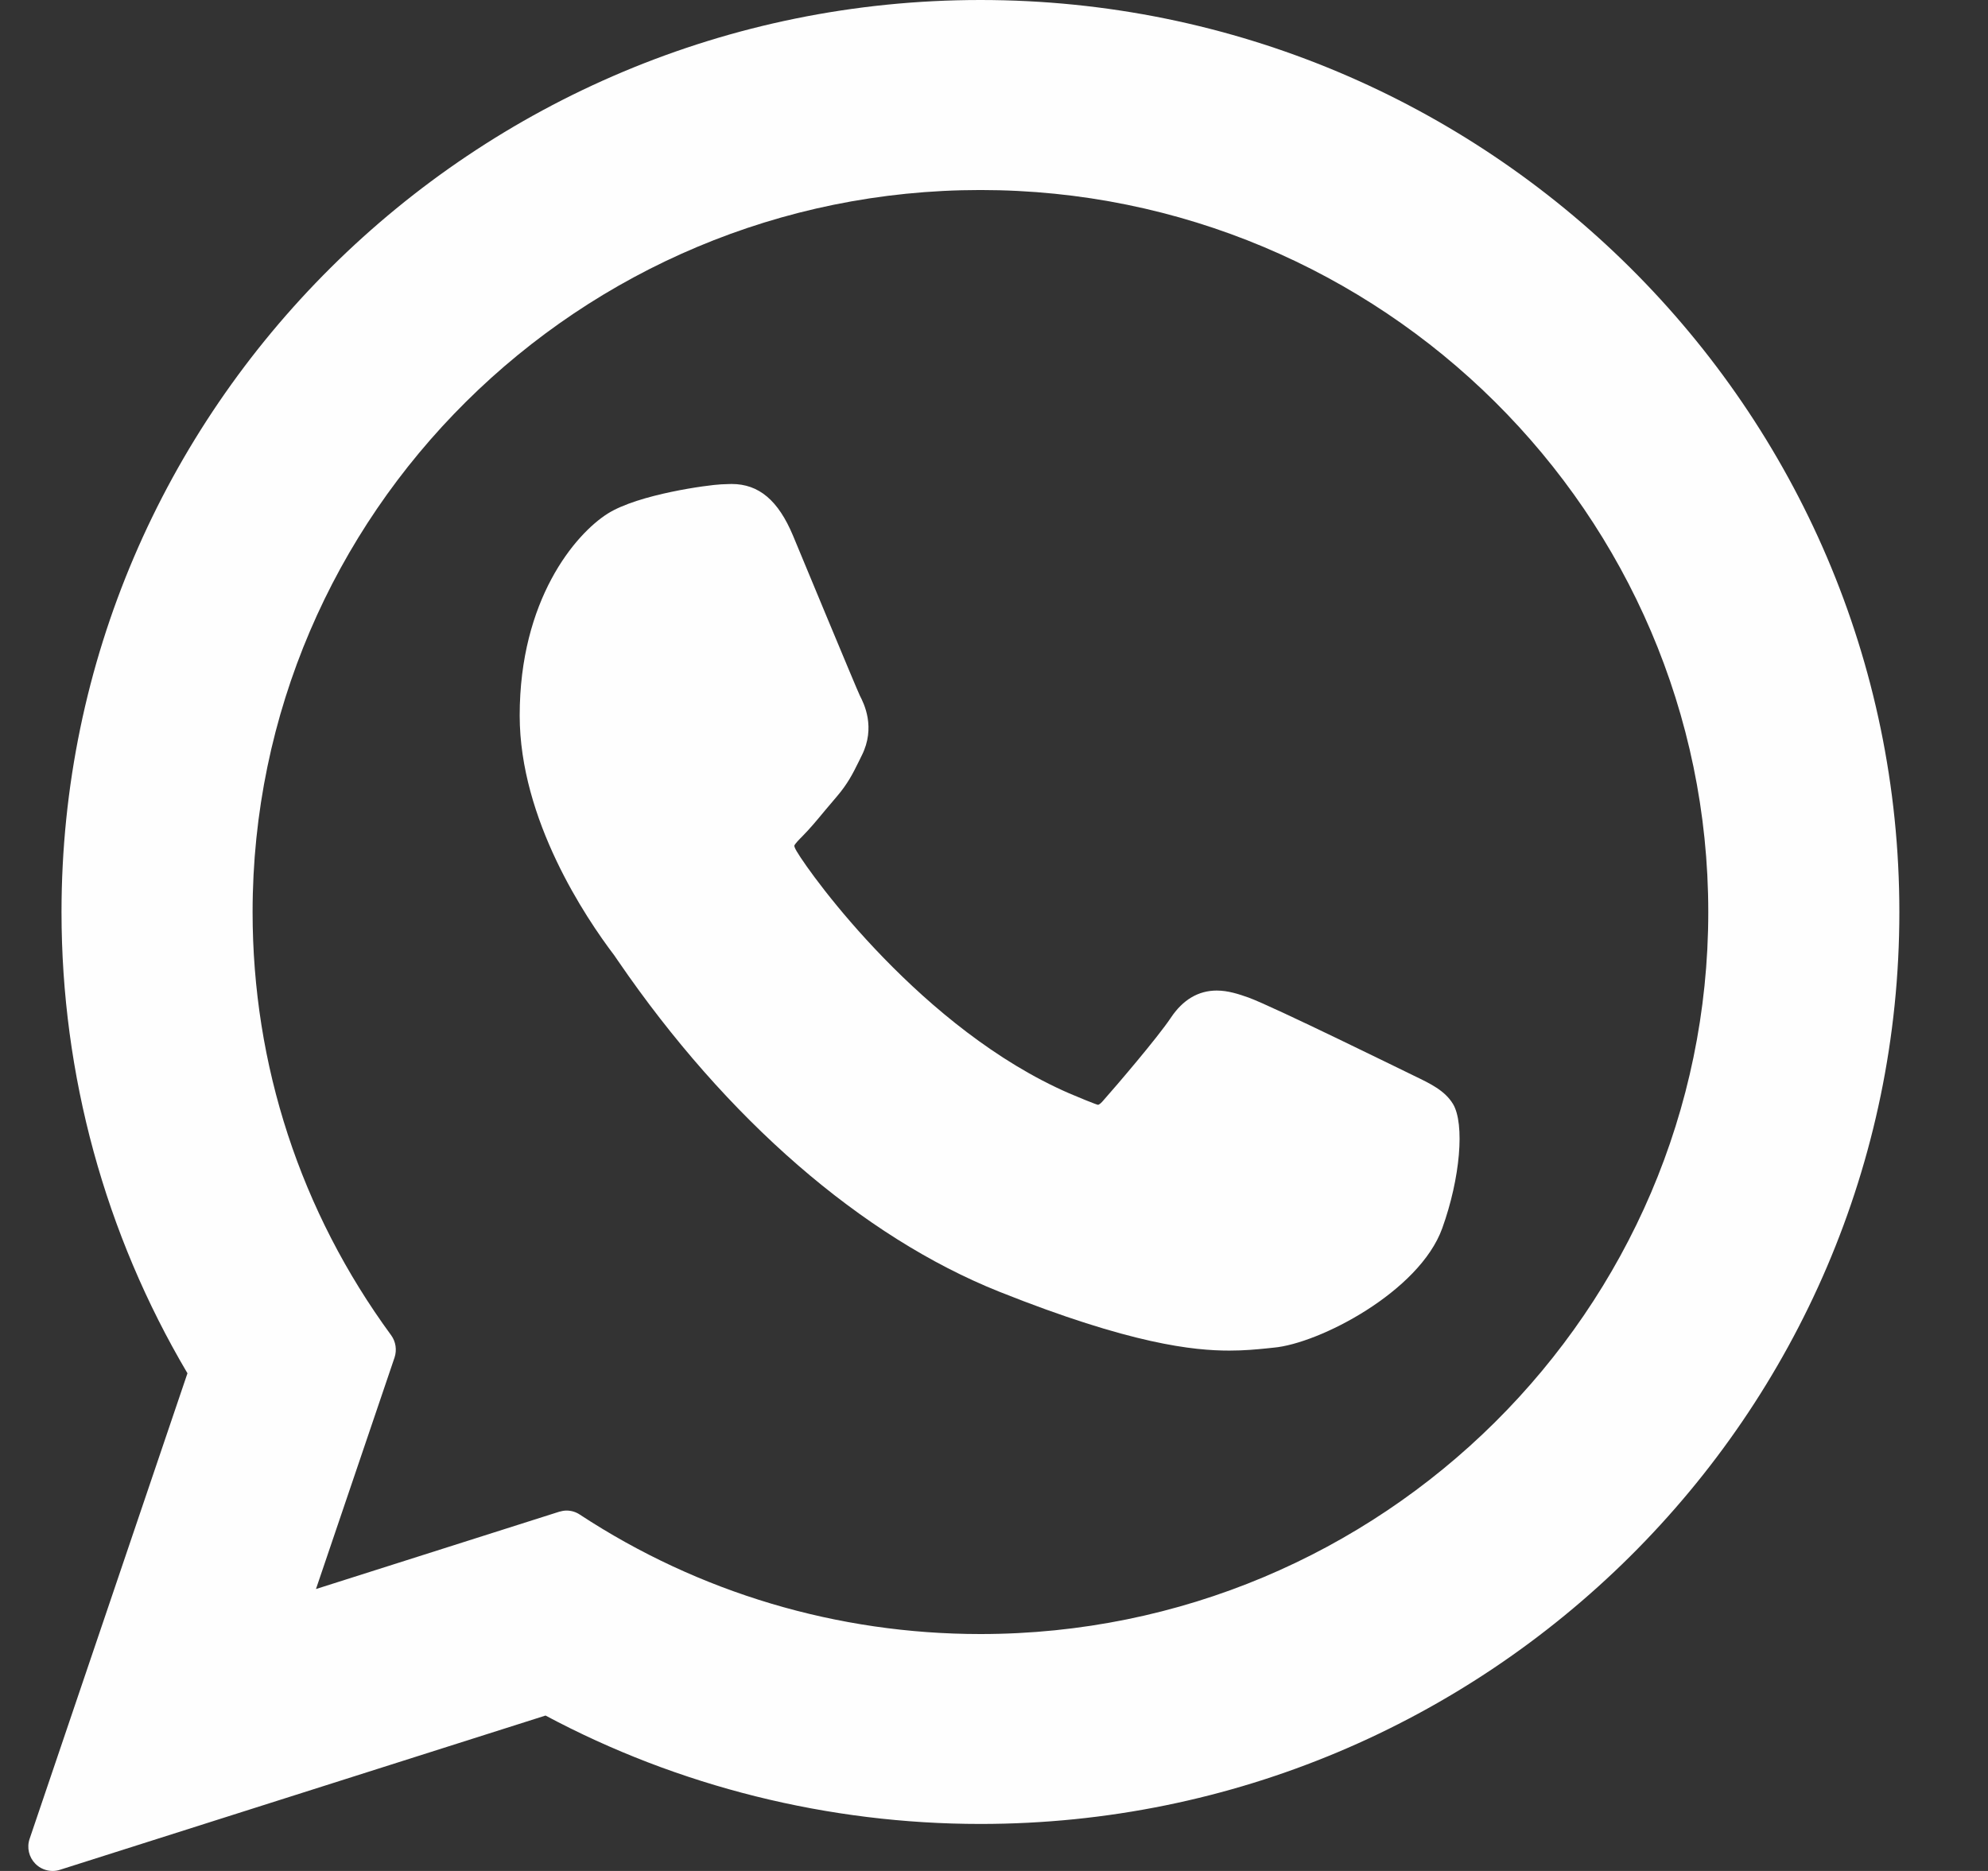
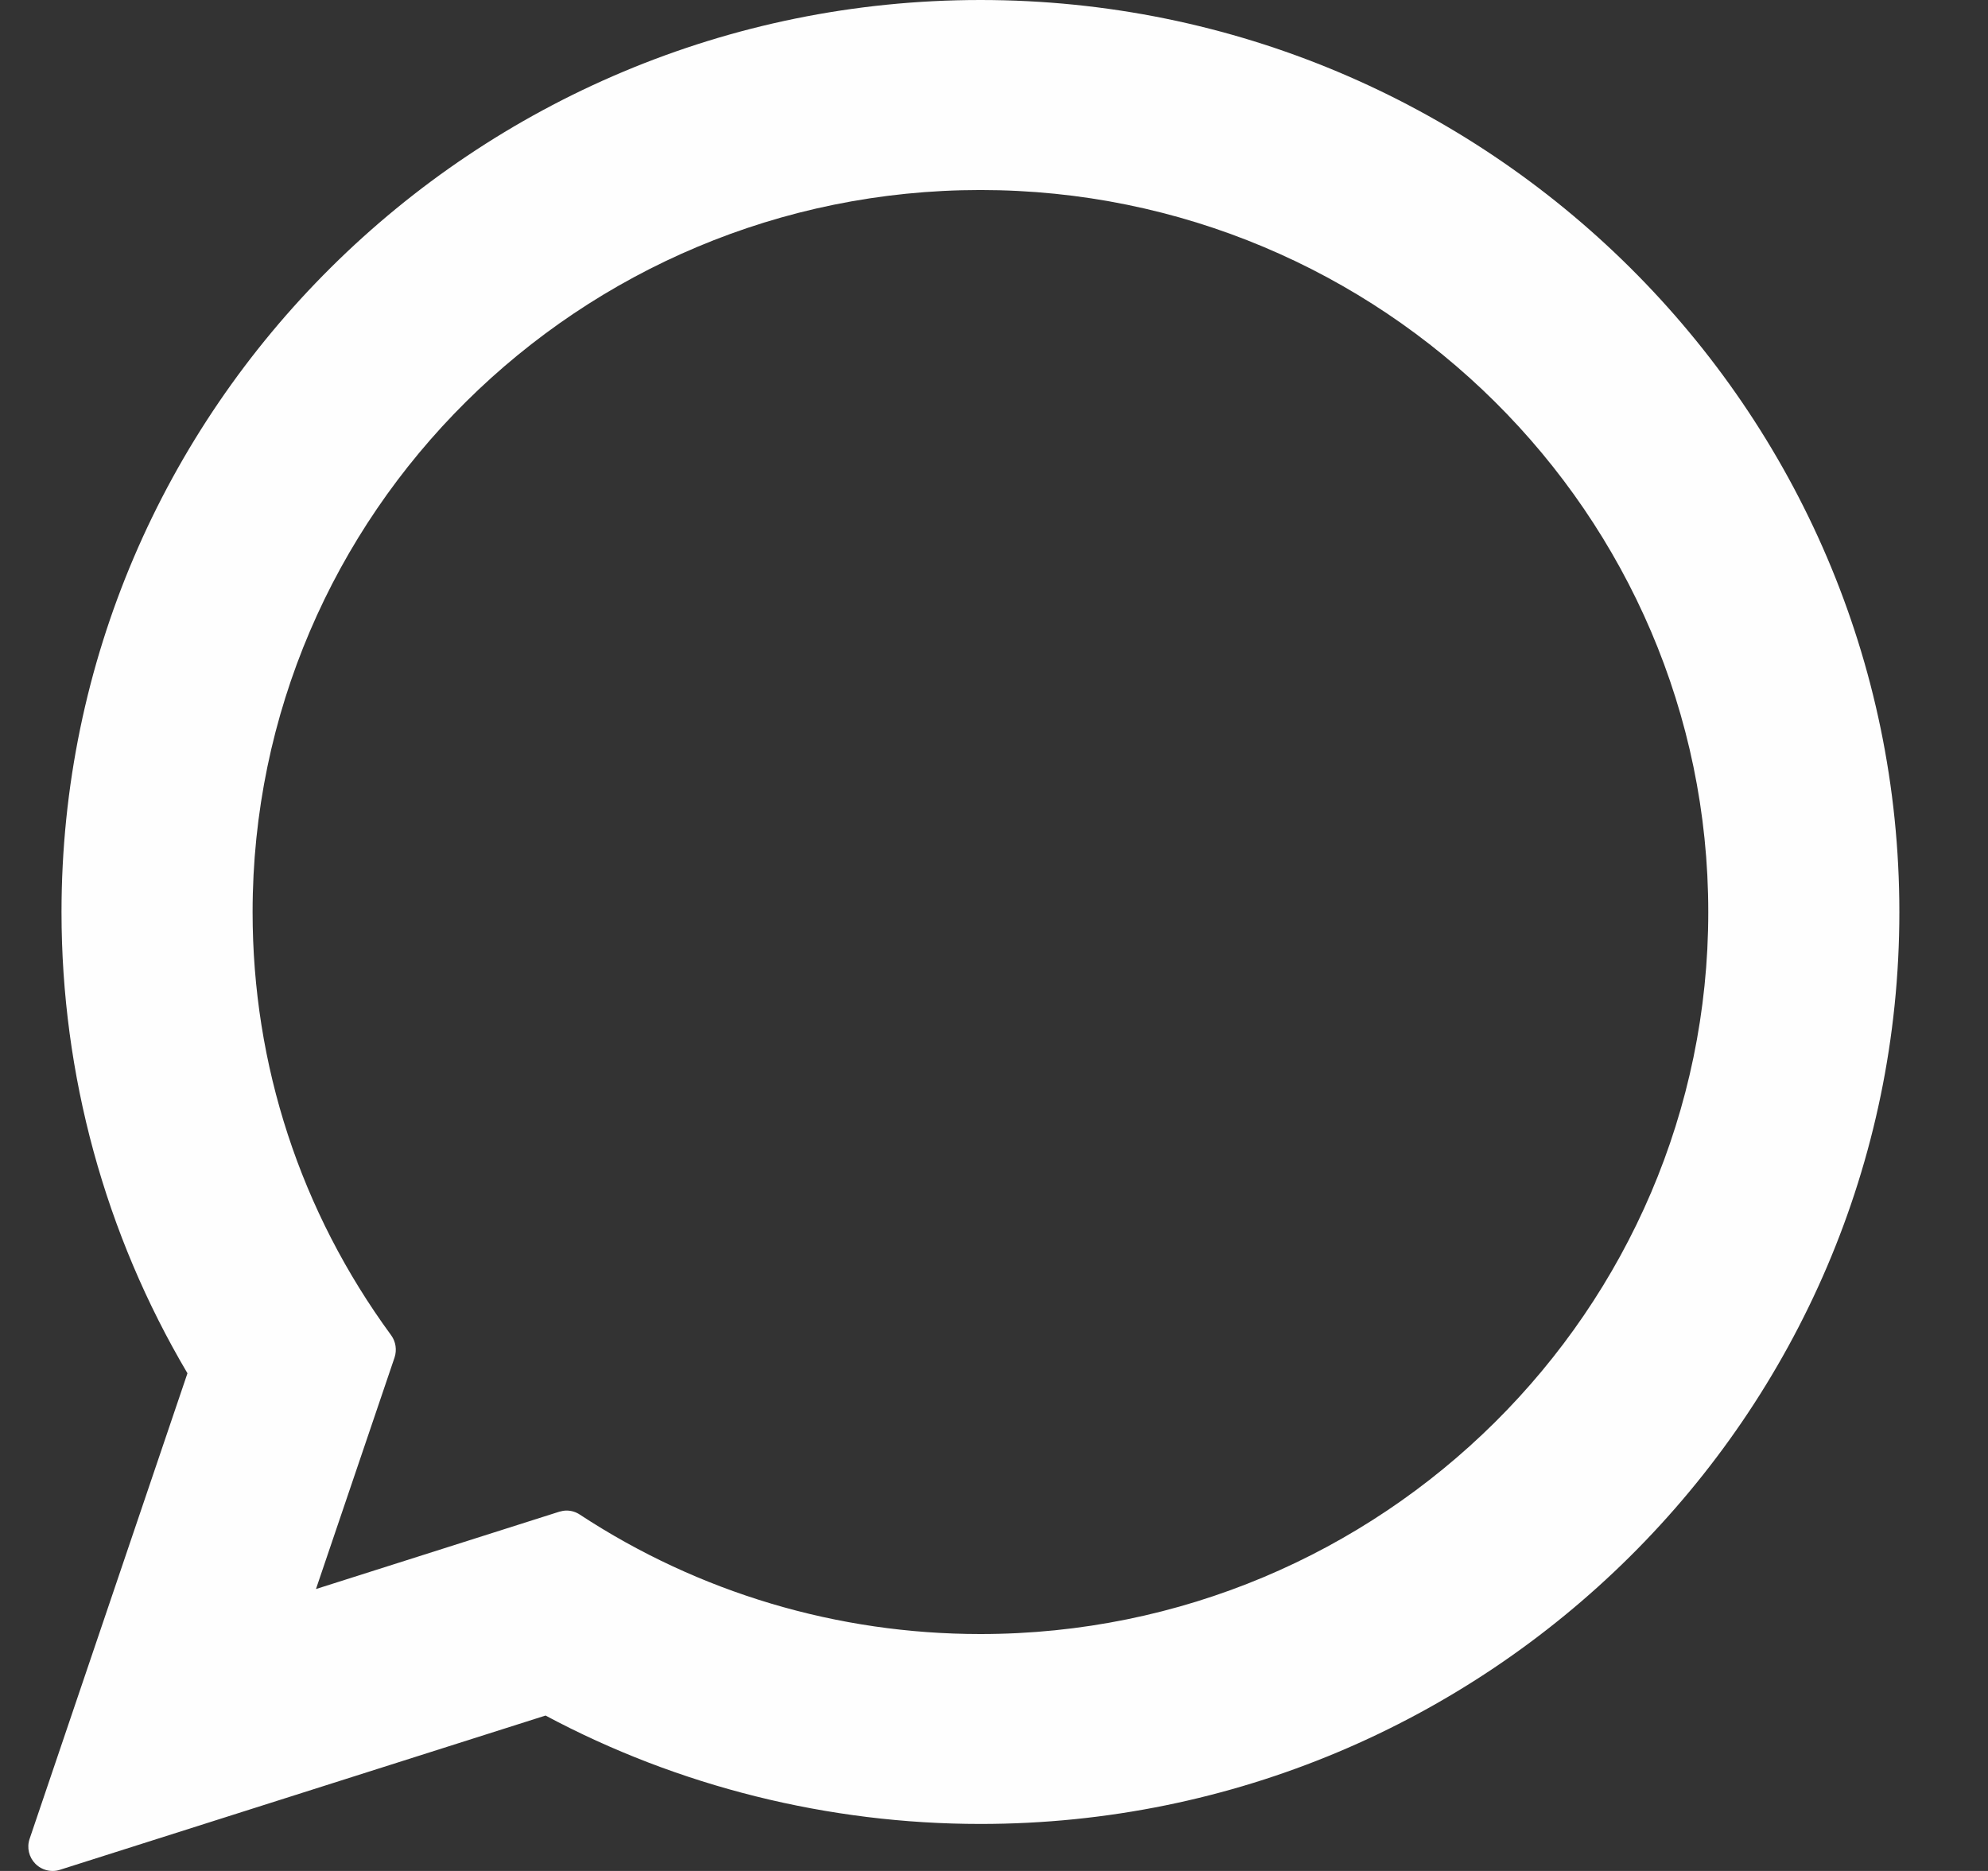
<svg xmlns="http://www.w3.org/2000/svg" width="17" height="16" viewBox="0 0 17 16" fill="none">
  <rect x="0" y="0" width="17" height="16" fill="#333333" stroke="none" />
  <g clip-path="url(#clip0_1121_8898)">
-     <path d="M12.082 9.195C12.05 9.18 10.884 8.606 10.677 8.531C10.592 8.501 10.501 8.471 10.405 8.471C10.248 8.471 10.115 8.549 10.012 8.704C9.896 8.877 9.543 9.289 9.434 9.412C9.42 9.429 9.4 9.448 9.389 9.448C9.378 9.448 9.198 9.374 9.143 9.35C7.892 8.806 6.942 7.499 6.812 7.279C6.793 7.247 6.792 7.233 6.792 7.233C6.797 7.216 6.839 7.174 6.861 7.152C6.924 7.089 6.993 7.006 7.059 6.926C7.091 6.888 7.123 6.85 7.154 6.814C7.25 6.702 7.293 6.615 7.343 6.514L7.369 6.461C7.491 6.219 7.387 6.015 7.353 5.949C7.326 5.894 6.833 4.705 6.781 4.58C6.655 4.279 6.489 4.139 6.257 4.139C6.236 4.139 6.257 4.139 6.167 4.142C6.058 4.147 5.461 4.226 5.197 4.392C4.918 4.568 4.444 5.13 4.444 6.119C4.444 7.009 5.009 7.849 5.252 8.169C5.258 8.177 5.269 8.193 5.285 8.217C6.213 9.572 7.371 10.577 8.544 11.046C9.674 11.497 10.209 11.55 10.513 11.55H10.513C10.64 11.55 10.743 11.54 10.833 11.531L10.89 11.525C11.28 11.491 12.138 11.046 12.333 10.504C12.487 10.077 12.527 9.611 12.425 9.441C12.355 9.326 12.234 9.268 12.082 9.195Z" fill="#FEFEFE" />
    <path d="M8.384 0C4.051 0 0.526 3.499 0.526 7.8C0.526 9.191 0.898 10.552 1.603 11.744L0.253 15.726C0.228 15.8 0.247 15.882 0.302 15.938C0.341 15.978 0.395 16 0.45 16C0.471 16 0.492 15.997 0.513 15.99L4.665 14.671C5.801 15.278 7.085 15.598 8.384 15.598C12.717 15.598 16.242 12.1 16.242 7.8C16.242 3.499 12.717 0 8.384 0ZM8.384 13.974C7.162 13.974 5.977 13.621 4.959 12.953C4.925 12.93 4.885 12.918 4.845 12.918C4.824 12.918 4.803 12.922 4.782 12.928L2.702 13.589L3.374 11.609C3.395 11.545 3.385 11.474 3.345 11.419C2.569 10.36 2.16 9.108 2.16 7.8C2.16 4.395 4.952 1.625 8.384 1.625C11.816 1.625 14.608 4.395 14.608 7.8C14.608 11.204 11.816 13.974 8.384 13.974Z" fill="#FEFEFE" />
  </g>
  <defs>
    <clipPath id="clip0_1121_8898">
      <rect width="16" height="16" fill="white" transform="translate(0.242)" />
    </clipPath>
  </defs>
</svg>